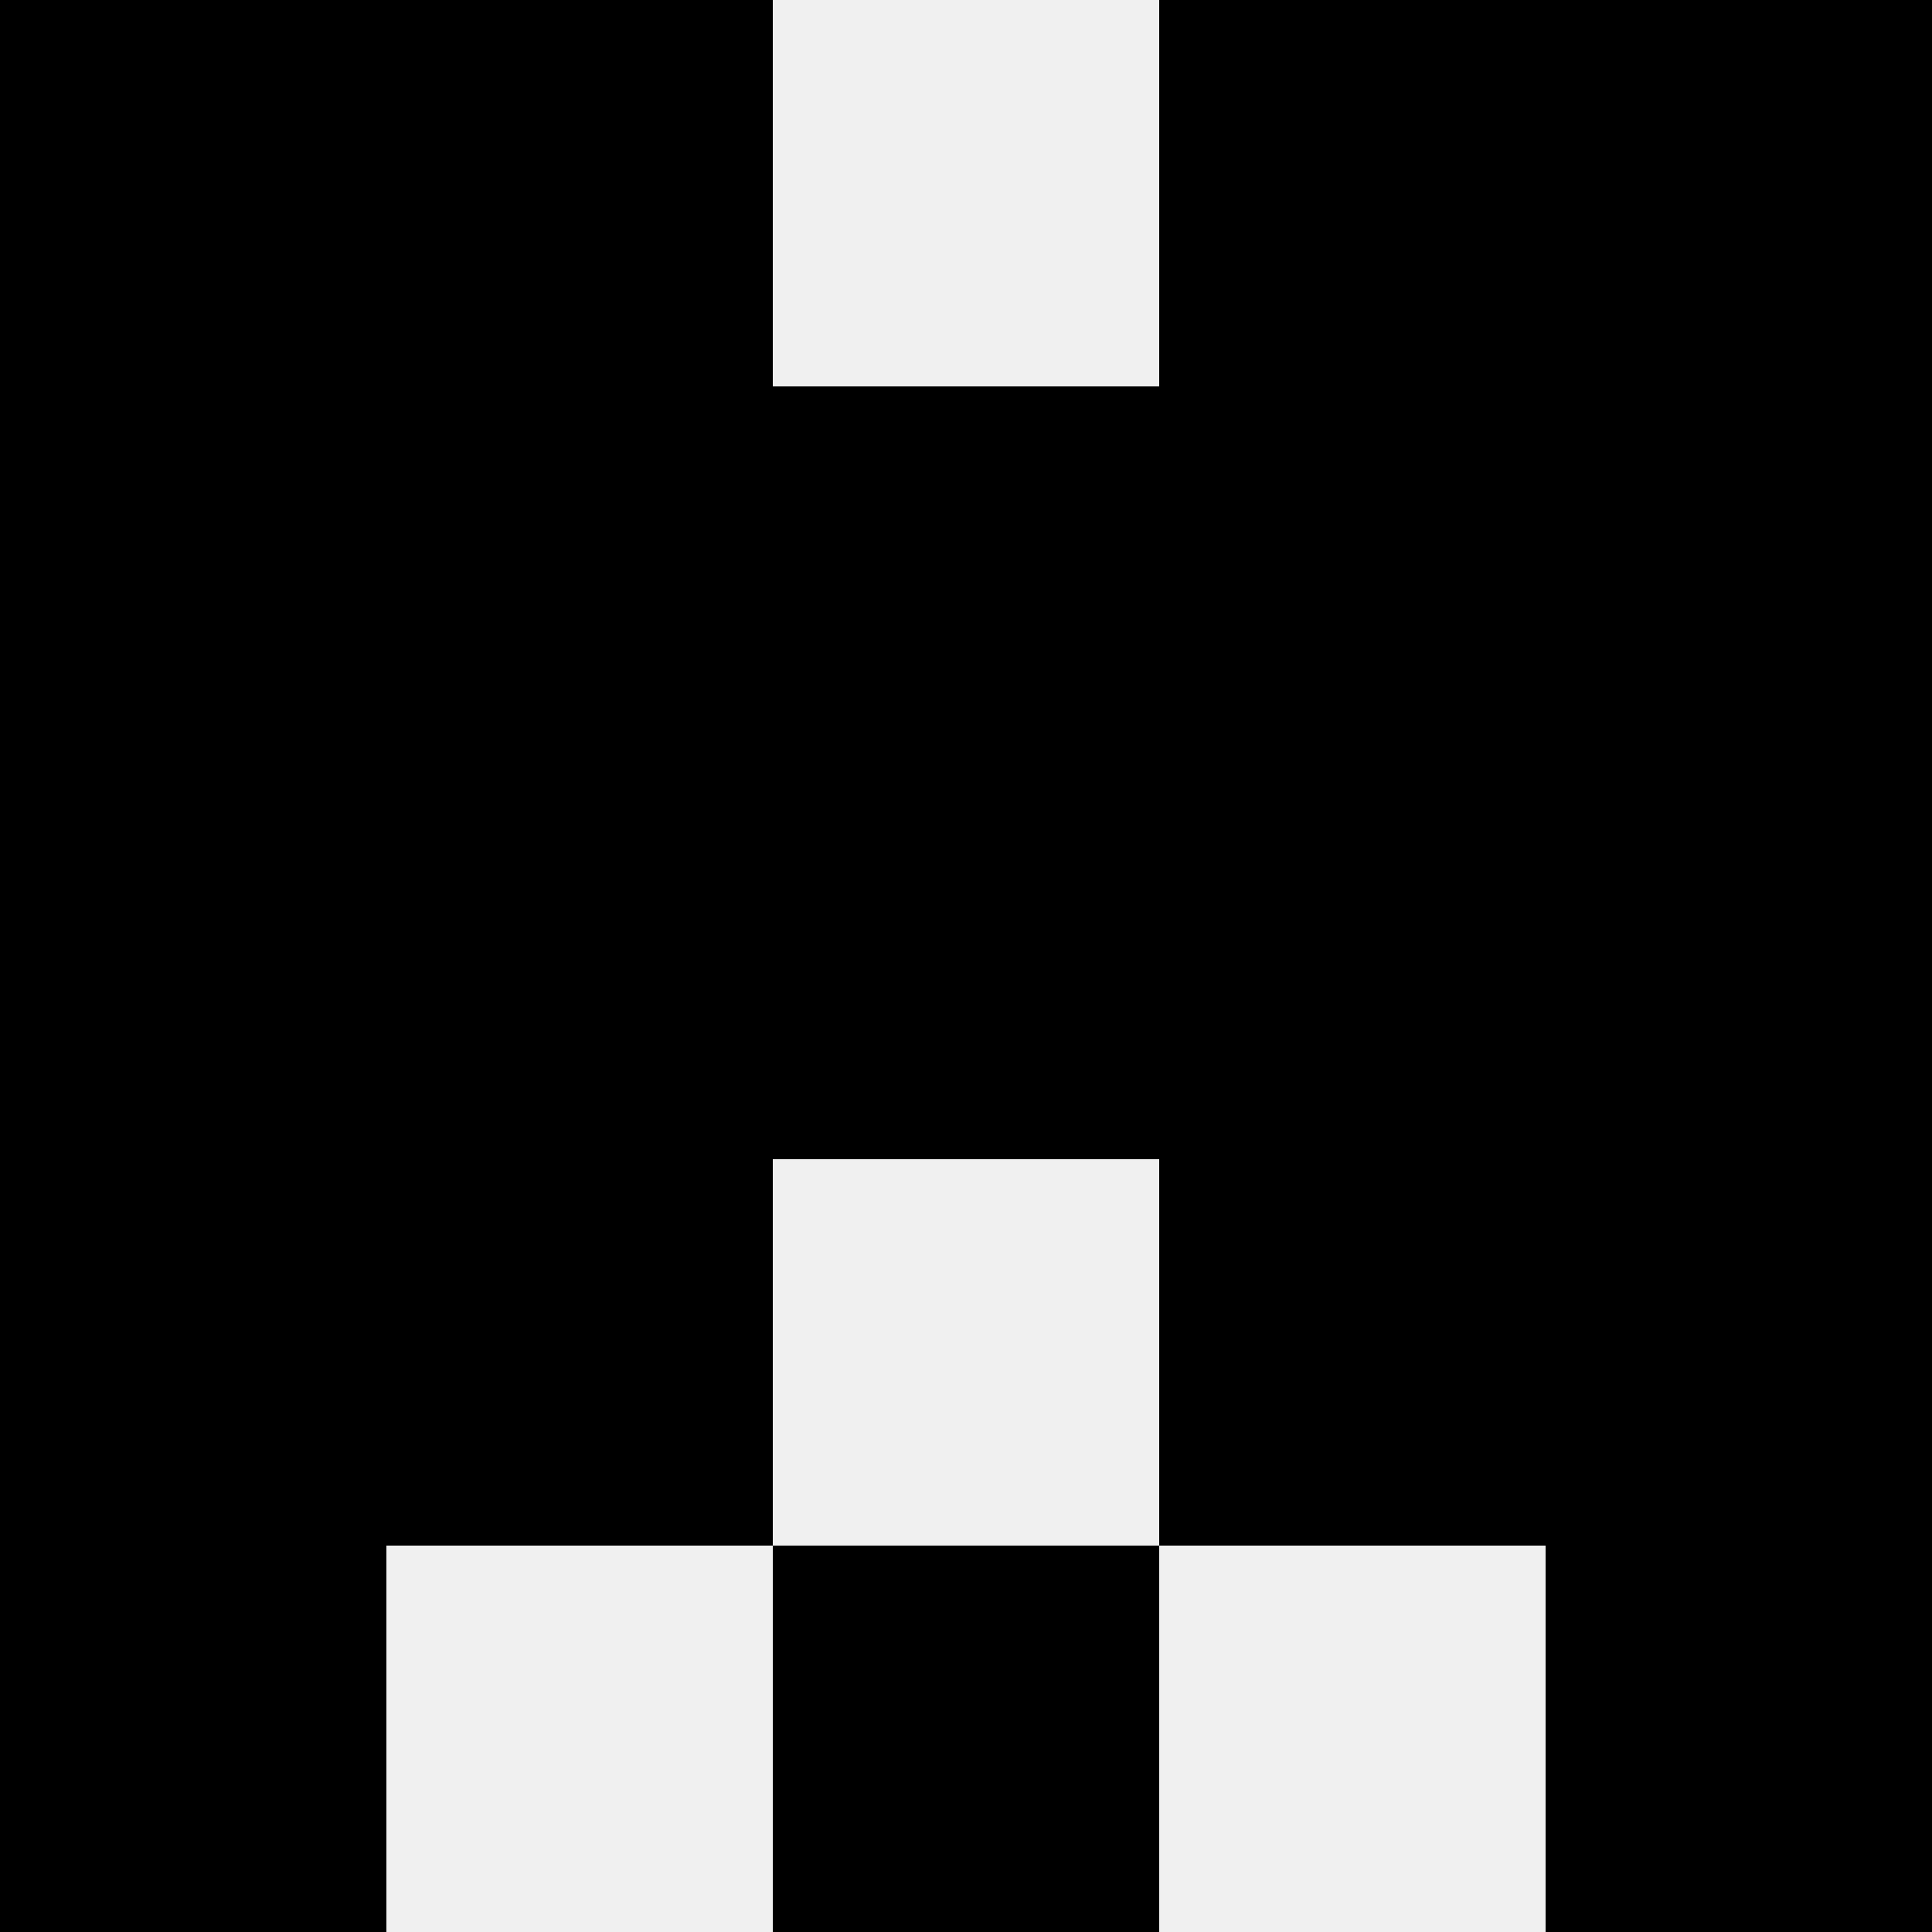
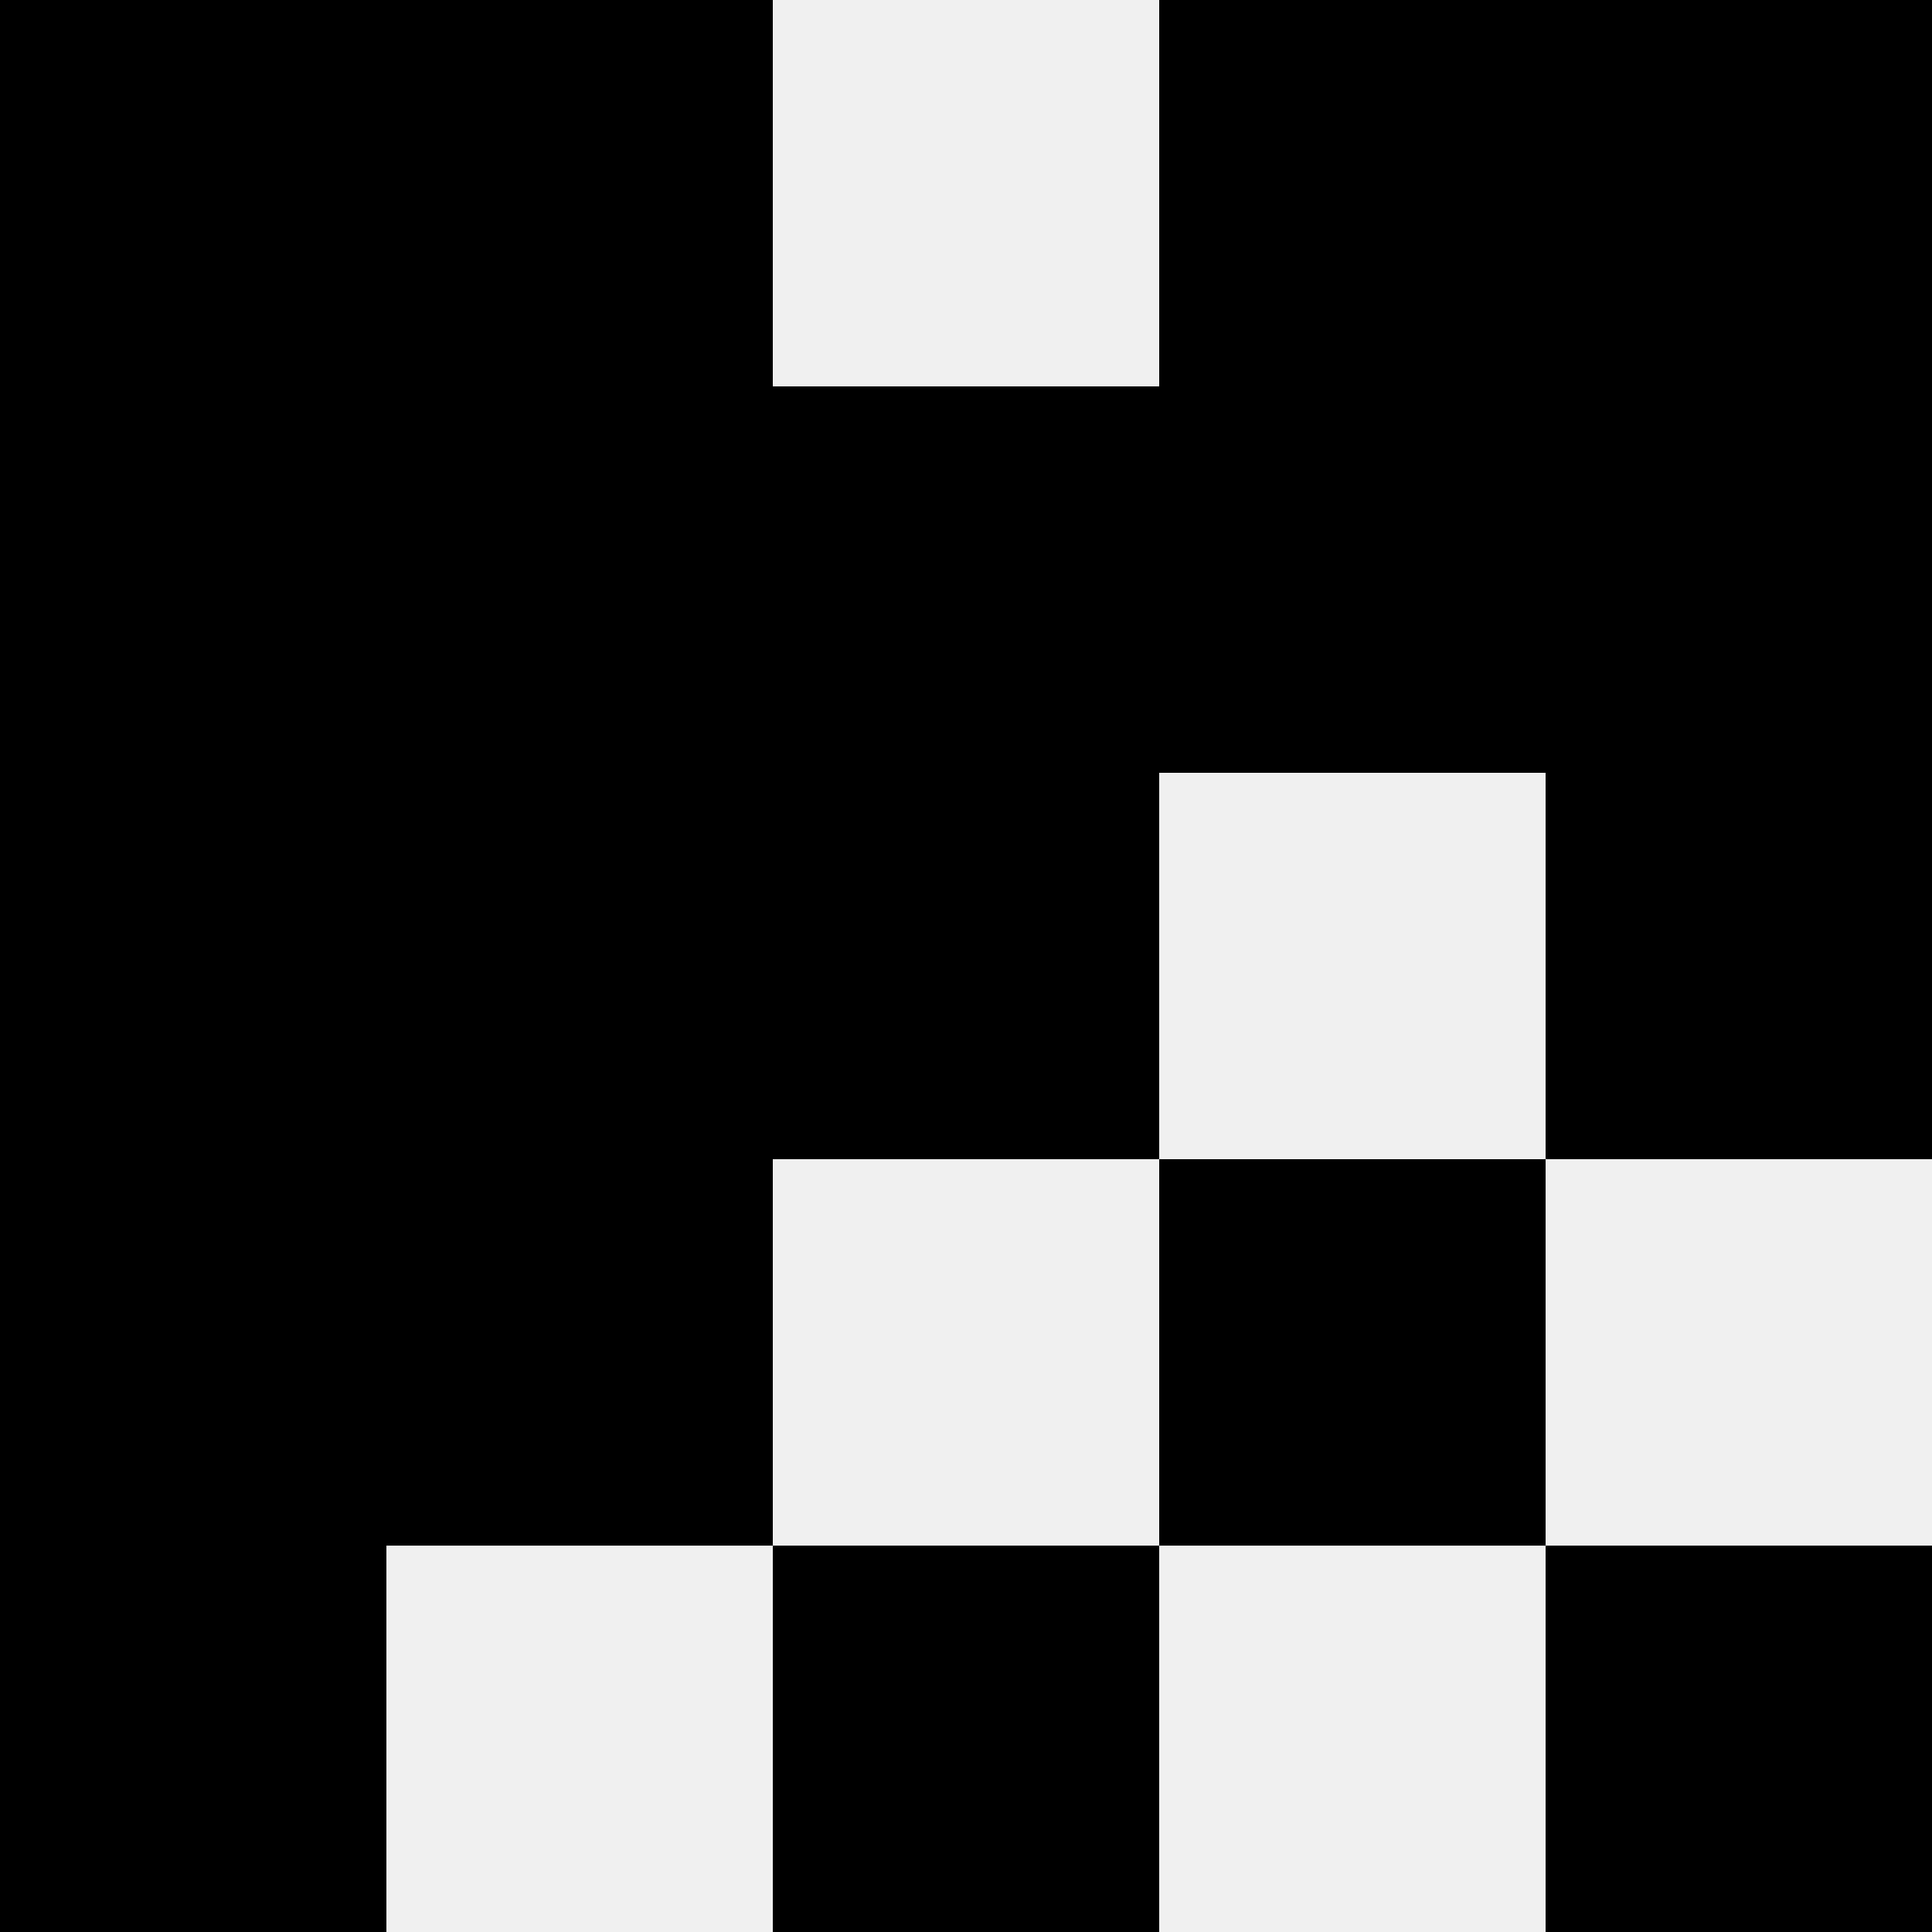
<svg xmlns="http://www.w3.org/2000/svg" width="80" height="80">
  <rect width="100%" height="100%" fill="#f0f0f0" />
  <rect x="0" y="0" width="16" height="16" fill="hsl(208, 70%, 50%)" />
  <rect x="64" y="0" width="16" height="16" fill="hsl(208, 70%, 50%)" />
  <rect x="16" y="0" width="16" height="16" fill="hsl(208, 70%, 50%)" />
  <rect x="48" y="0" width="16" height="16" fill="hsl(208, 70%, 50%)" />
  <rect x="0" y="16" width="16" height="16" fill="hsl(208, 70%, 50%)" />
  <rect x="64" y="16" width="16" height="16" fill="hsl(208, 70%, 50%)" />
  <rect x="16" y="16" width="16" height="16" fill="hsl(208, 70%, 50%)" />
  <rect x="48" y="16" width="16" height="16" fill="hsl(208, 70%, 50%)" />
  <rect x="32" y="16" width="16" height="16" fill="hsl(208, 70%, 50%)" />
  <rect x="32" y="16" width="16" height="16" fill="hsl(208, 70%, 50%)" />
  <rect x="0" y="32" width="16" height="16" fill="hsl(208, 70%, 50%)" />
  <rect x="64" y="32" width="16" height="16" fill="hsl(208, 70%, 50%)" />
  <rect x="16" y="32" width="16" height="16" fill="hsl(208, 70%, 50%)" />
-   <rect x="48" y="32" width="16" height="16" fill="hsl(208, 70%, 50%)" />
  <rect x="32" y="32" width="16" height="16" fill="hsl(208, 70%, 50%)" />
  <rect x="32" y="32" width="16" height="16" fill="hsl(208, 70%, 50%)" />
  <rect x="0" y="48" width="16" height="16" fill="hsl(208, 70%, 50%)" />
-   <rect x="64" y="48" width="16" height="16" fill="hsl(208, 70%, 50%)" />
  <rect x="16" y="48" width="16" height="16" fill="hsl(208, 70%, 50%)" />
  <rect x="48" y="48" width="16" height="16" fill="hsl(208, 70%, 50%)" />
  <rect x="0" y="64" width="16" height="16" fill="hsl(208, 70%, 50%)" />
  <rect x="64" y="64" width="16" height="16" fill="hsl(208, 70%, 50%)" />
  <rect x="32" y="64" width="16" height="16" fill="hsl(208, 70%, 50%)" />
  <rect x="32" y="64" width="16" height="16" fill="hsl(208, 70%, 50%)" />
</svg>